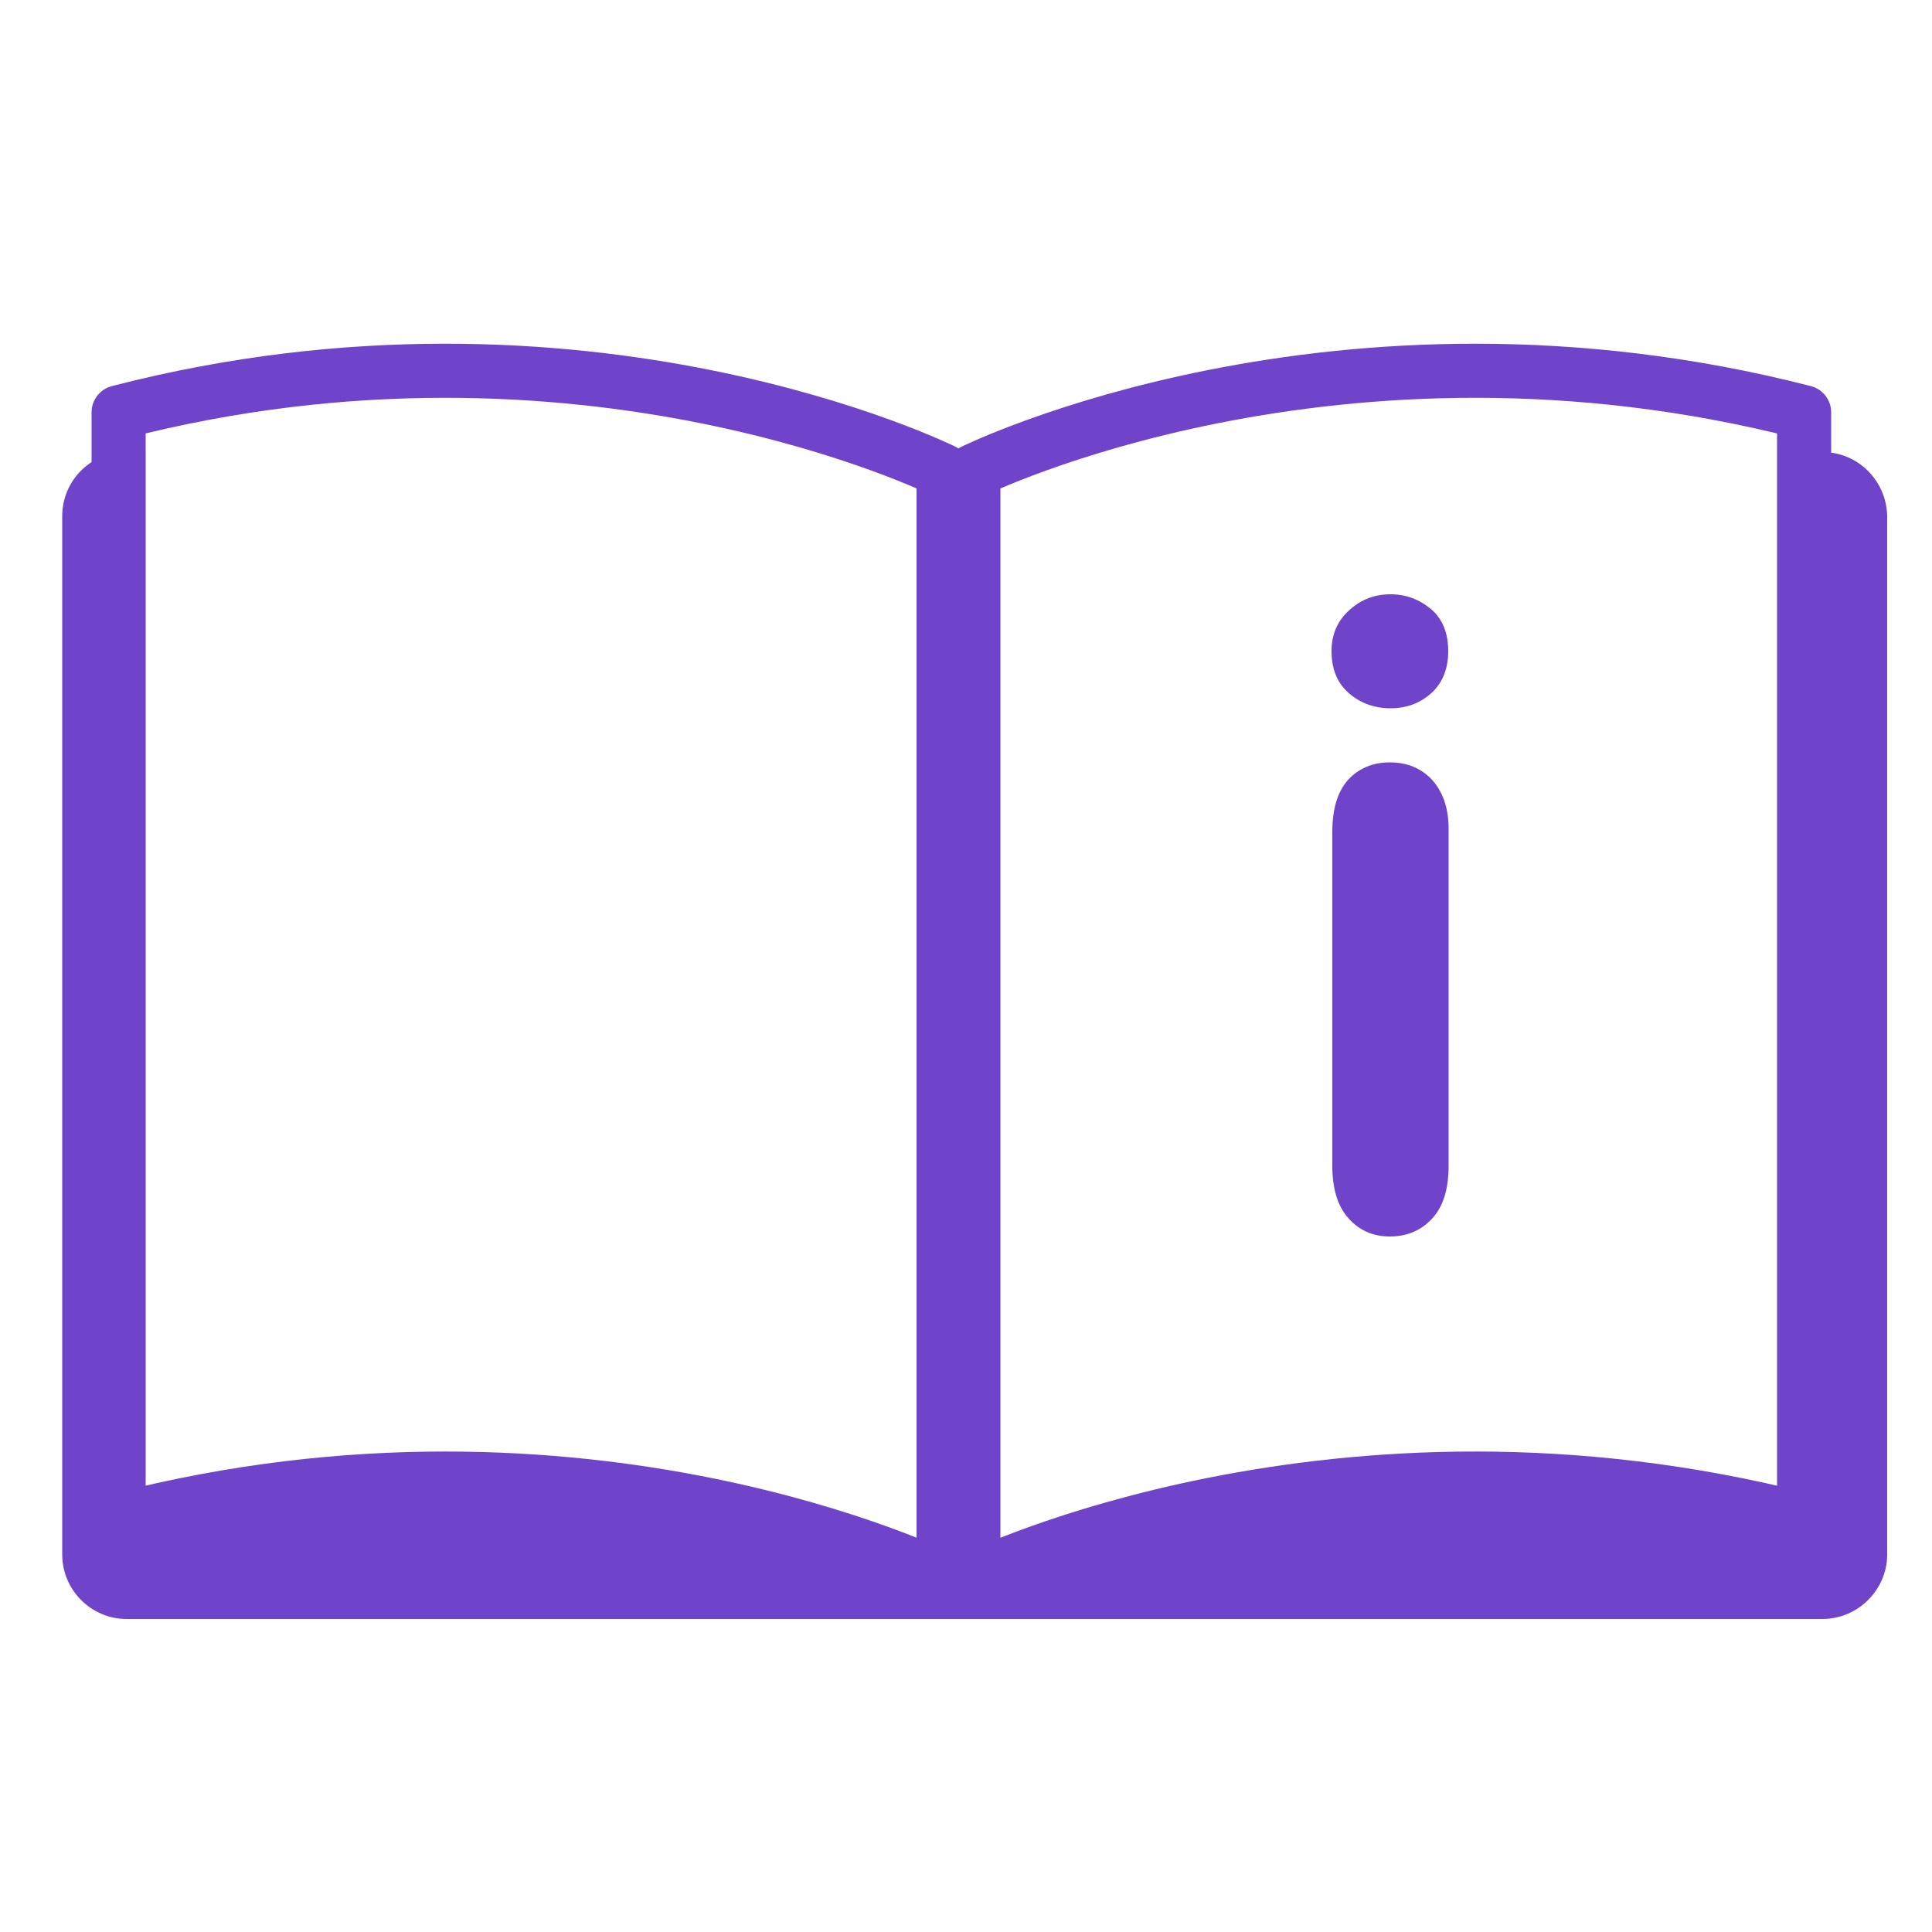
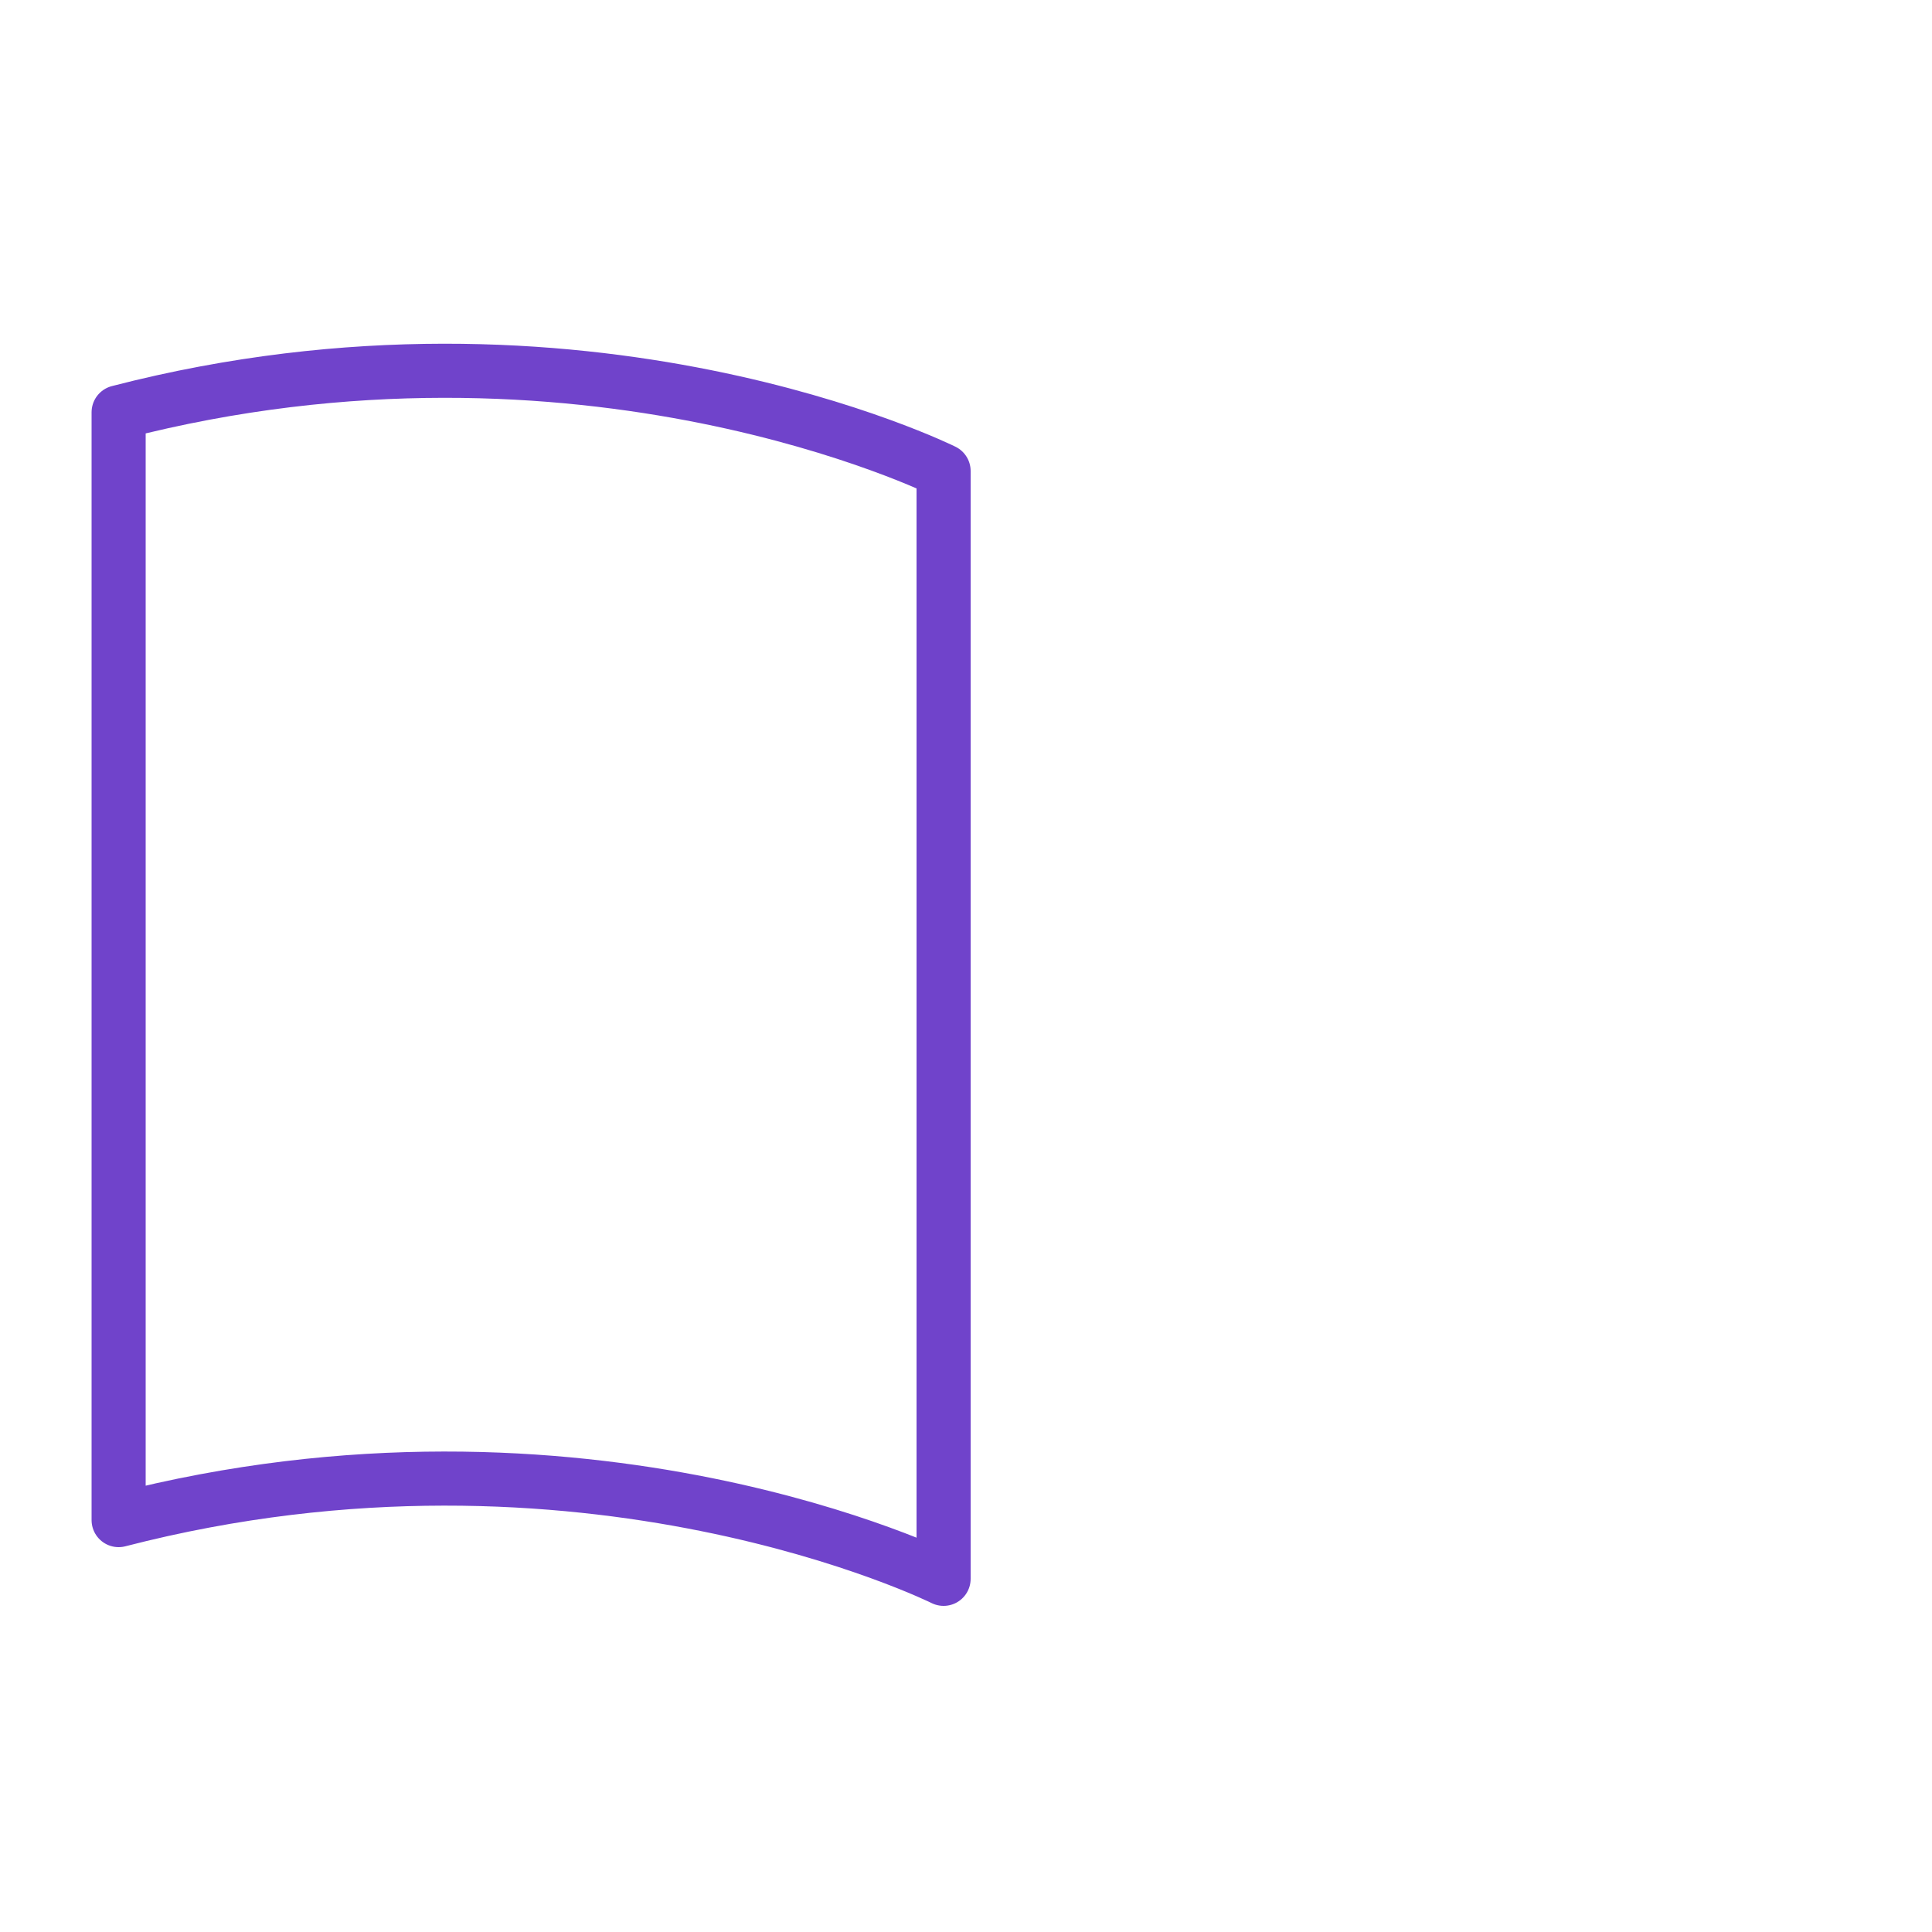
<svg xmlns="http://www.w3.org/2000/svg" version="1.1" id="Layer_1" x="0px" y="0px" viewBox="0 0 500 500" style="enable-background:new 0 0 500 500;" xml:space="preserve">
  <style type="text/css">
	.st0{fill:none;stroke:#7043CB;stroke-width:14;stroke-linejoin:round;stroke-miterlimit:10;}
	.st1{fill:#7043CB;}
</style>
  <g>
    <path class="st0" d="M30.7,393.4c120.4-31.1,213.5,15.2,213.5,15.2V121.9c0,0-93.2-46.3-213.5-15.2V393.4L30.7,393.4z" />
  </g>
-   <path class="st1" d="M471.7,117h-4.8v276.4c-121.2-31.1-215,15.2-215,15.2V121.9c0,0,4.1-2,11.6-4.9h-31c7.5,2.9,11.6,4.9,11.6,4.9  v286.7c0,0-93.1-46.3-213.5-15.2V117.1c-8.2,1-14.5,8-14.5,16.5v268.7c0,9.2,7.5,16.7,16.7,16.7h438.8c9.2,0,16.7-7.5,16.8-16.5  V133.7C488.3,124.5,480.9,117,471.7,117L471.7,117z" />
-   <path class="st0" d="M466.9,393.4c-121.2-31.1-215,15.2-215,15.2V121.9c0,0,93.9-46.3,215-15.2V393.4L466.9,393.4z" />
  <g>
-     <path class="st1" d="M359.9,183.3c-4.2,0-7.8-1.3-10.8-3.9c-3-2.6-4.5-6.2-4.5-10.9c0-4.3,1.5-7.8,4.6-10.6   c3.1-2.8,6.6-4.1,10.7-4.1c3.9,0,7.4,1.3,10.4,3.8c3,2.5,4.5,6.2,4.5,10.9c0,4.6-1.5,8.3-4.4,10.9C367.5,182,364,183.3,359.9,183.3   z M374.9,214.5v87.2c0,6-1.4,10.6-4.3,13.7c-2.9,3.1-6.5,4.6-10.9,4.6s-8-1.6-10.8-4.8c-2.8-3.2-4.1-7.7-4.1-13.6v-86.3   c0-6,1.4-10.5,4.1-13.5c2.8-3,6.4-4.5,10.8-4.5s8.1,1.5,10.9,4.5C373.4,204.9,374.9,209.1,374.9,214.5z" />
-   </g>
+     </g>
</svg>